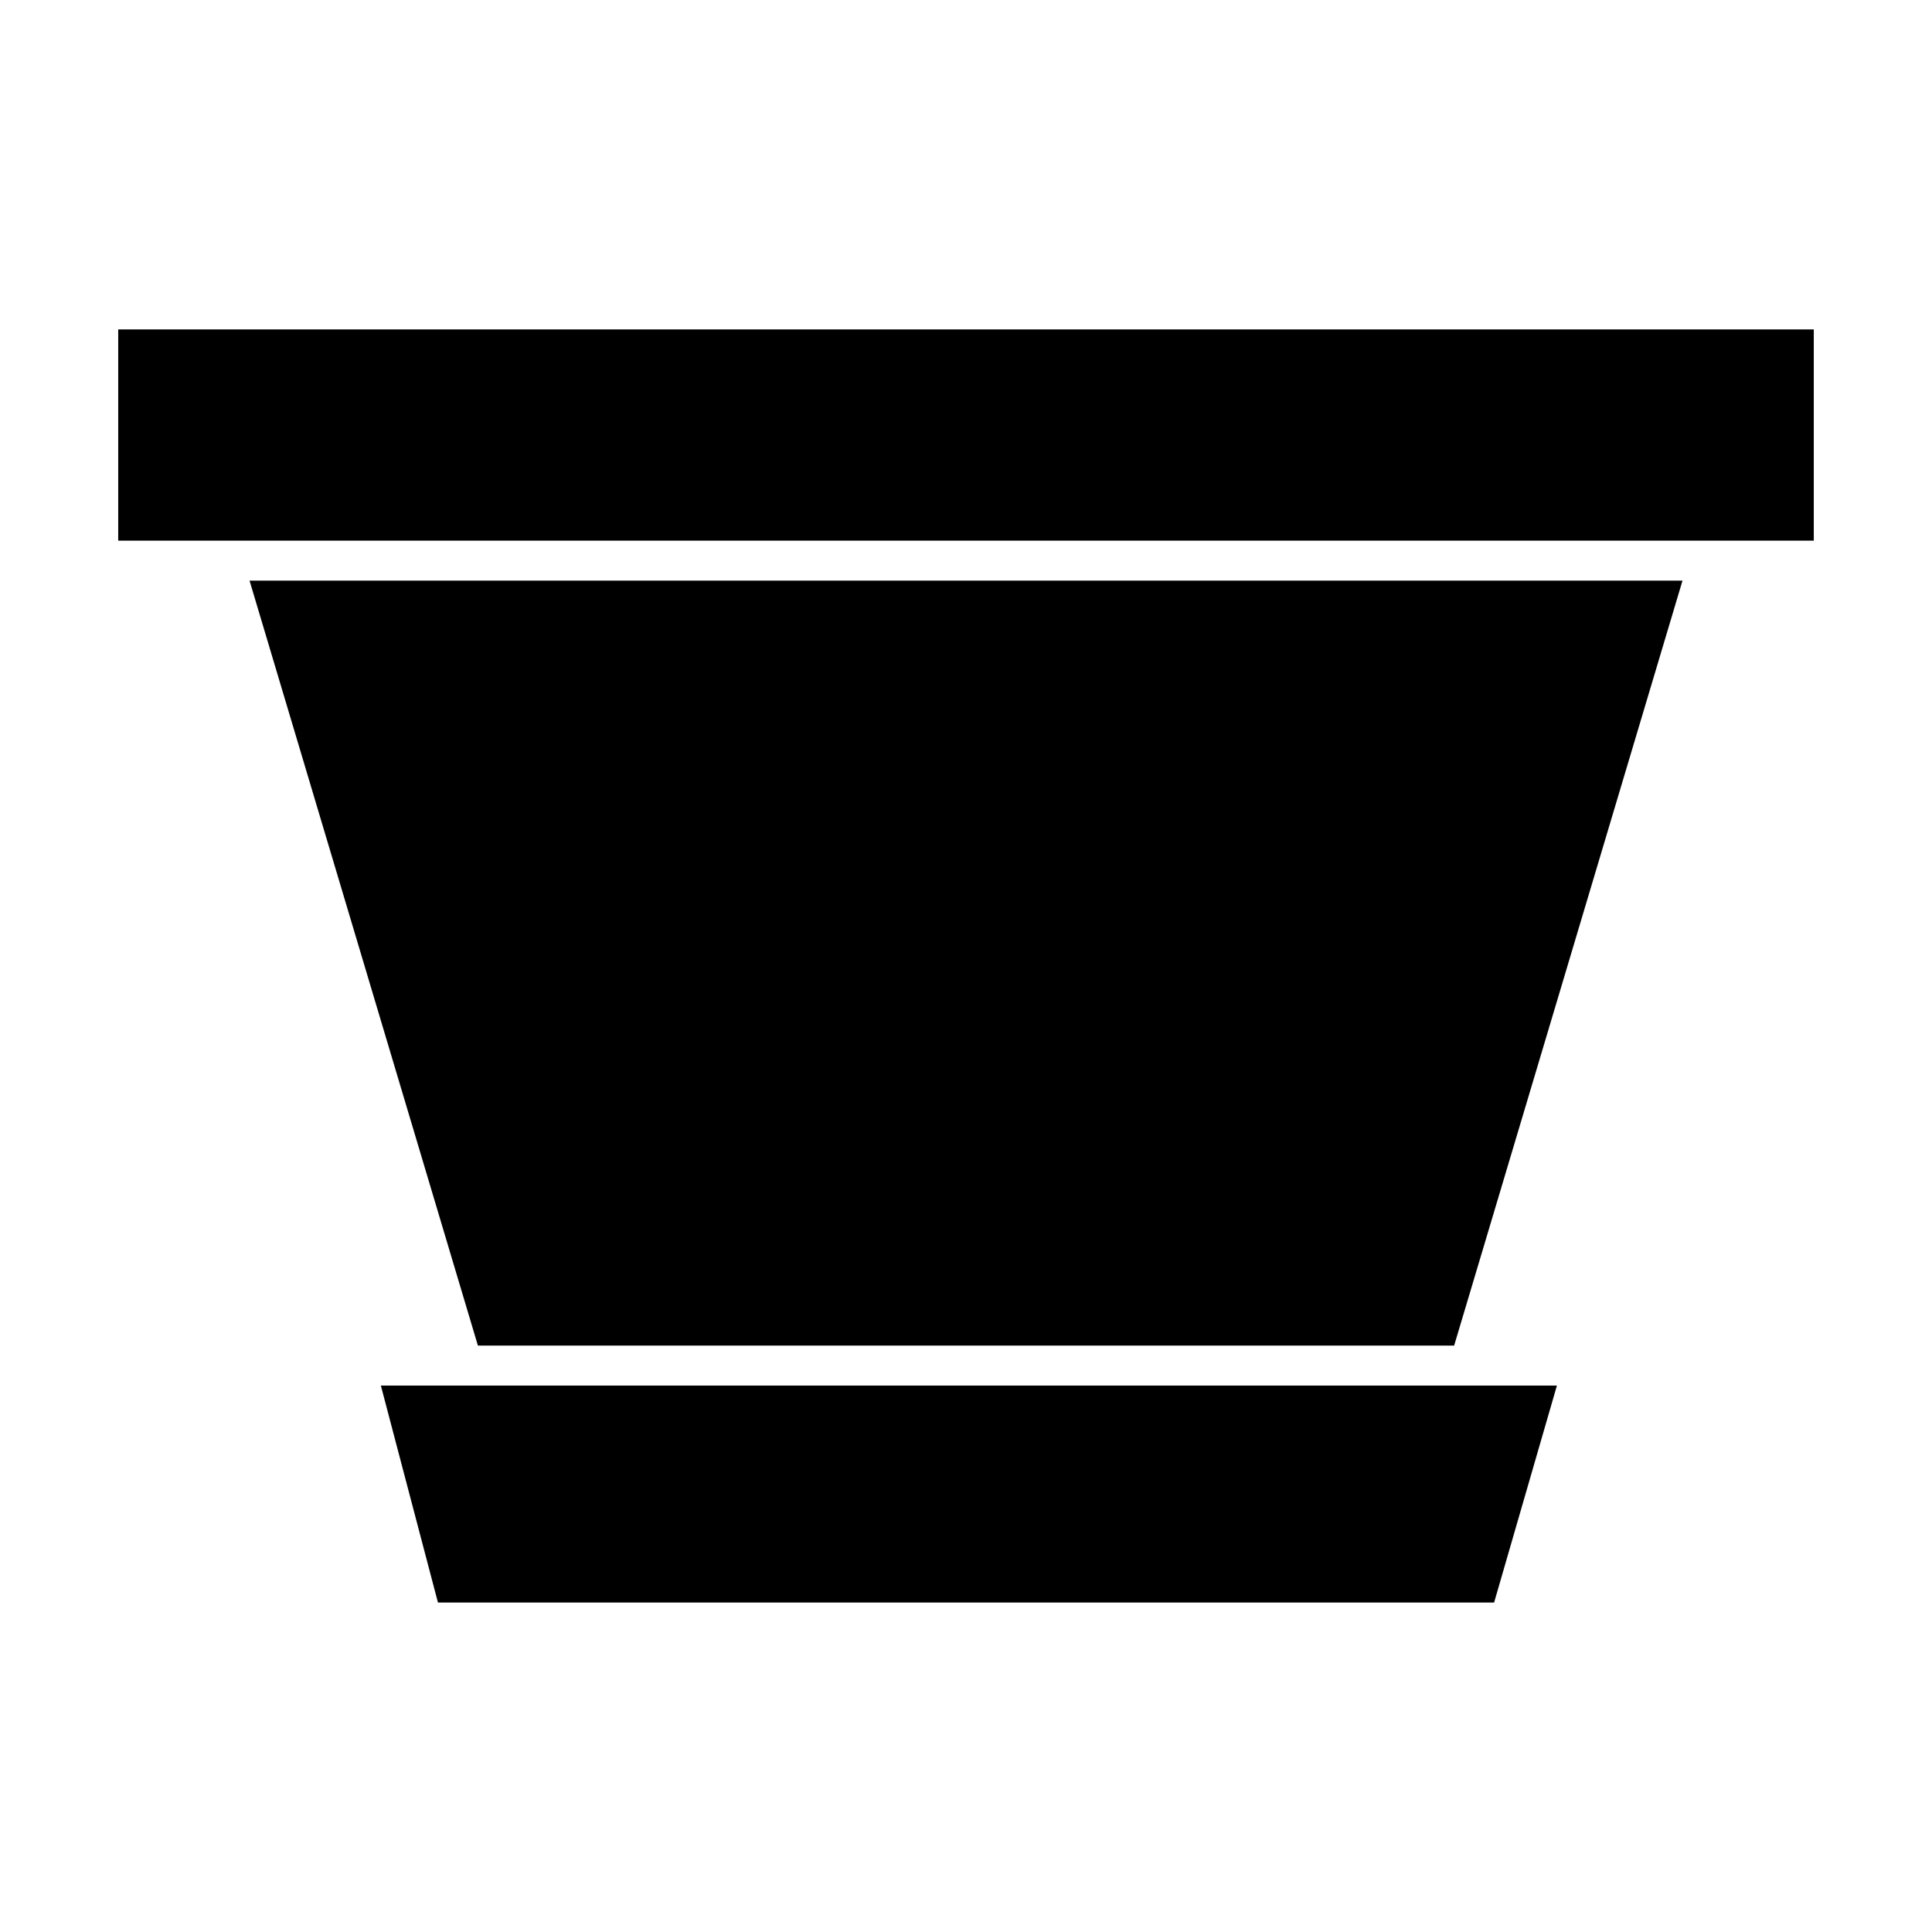
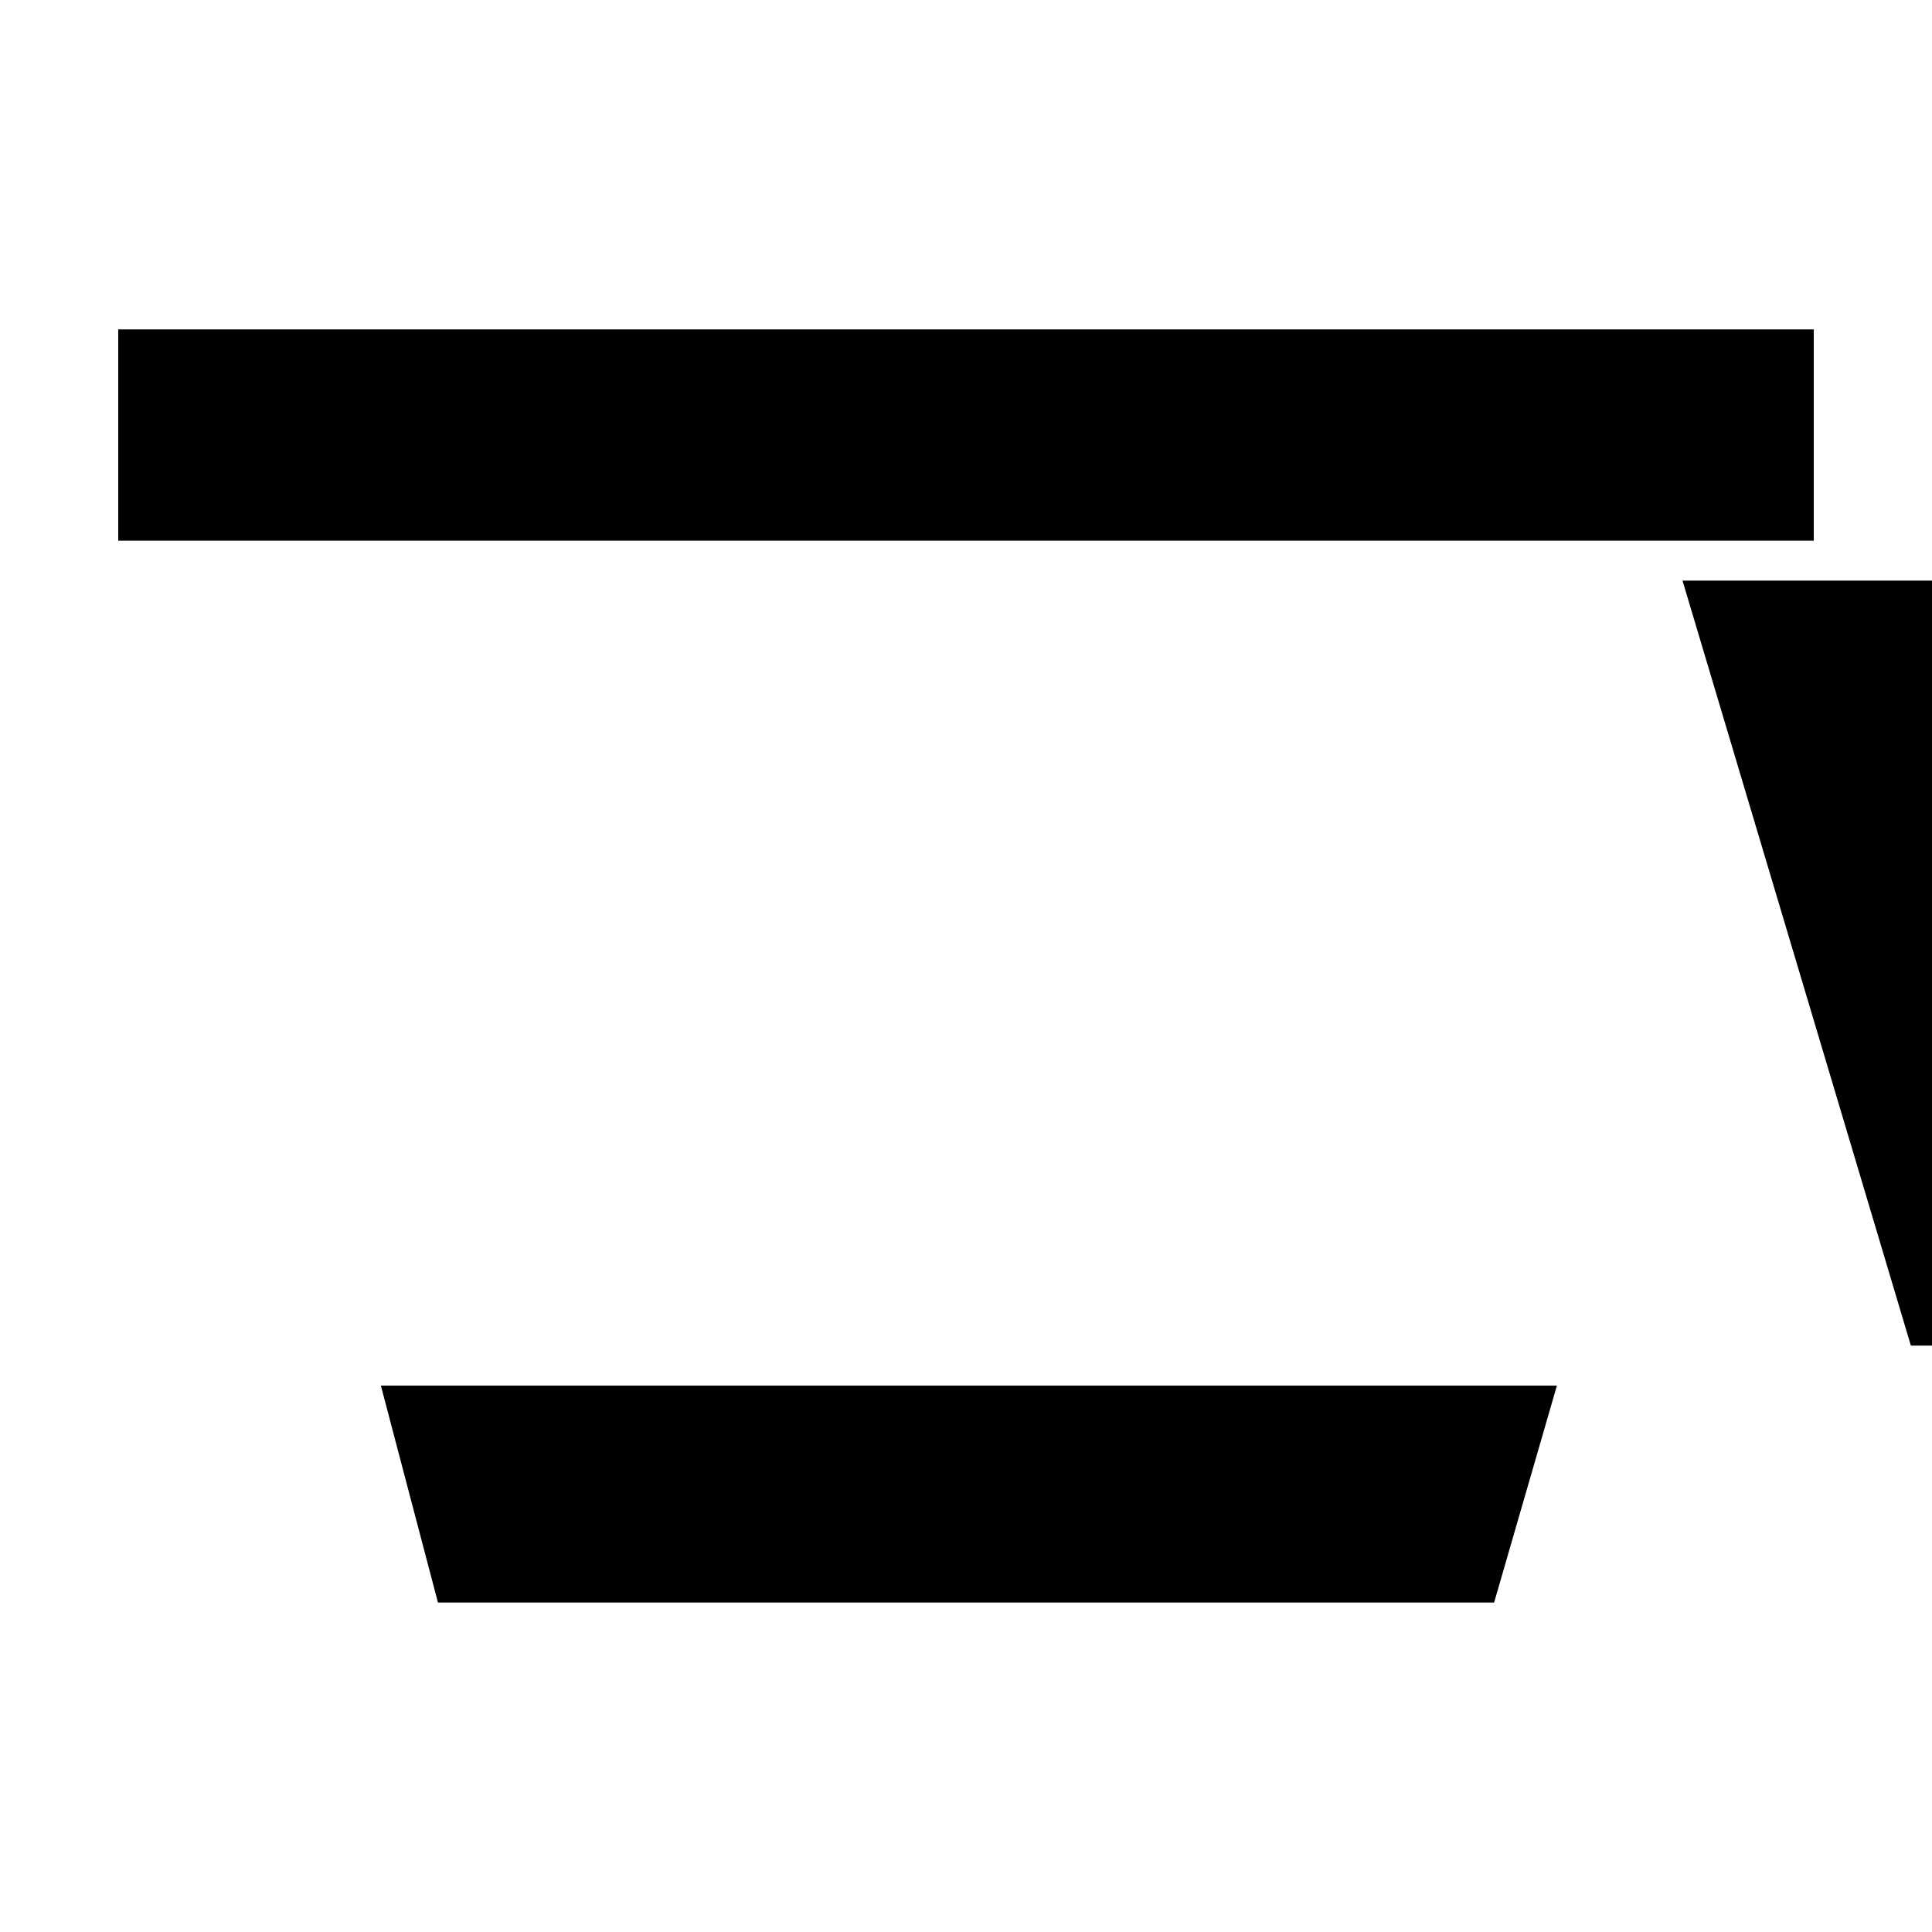
<svg xmlns="http://www.w3.org/2000/svg" fill="#000000" width="800px" height="800px" version="1.1" viewBox="144 144 512 512">
-   <path d="m175.33 231.3v55.98h449.34v-55.98zm414.55 66.57h-379.75l60.52 202.73h258.71l60.52-202.73zm-49.926 270.82 16.641-57.492h-311.66l15.129 57.492z" />
+   <path d="m175.33 231.3v55.98h449.34v-55.98zm414.55 66.57l60.52 202.73h258.71l60.52-202.73zm-49.926 270.82 16.641-57.492h-311.66l15.129 57.492z" />
</svg>